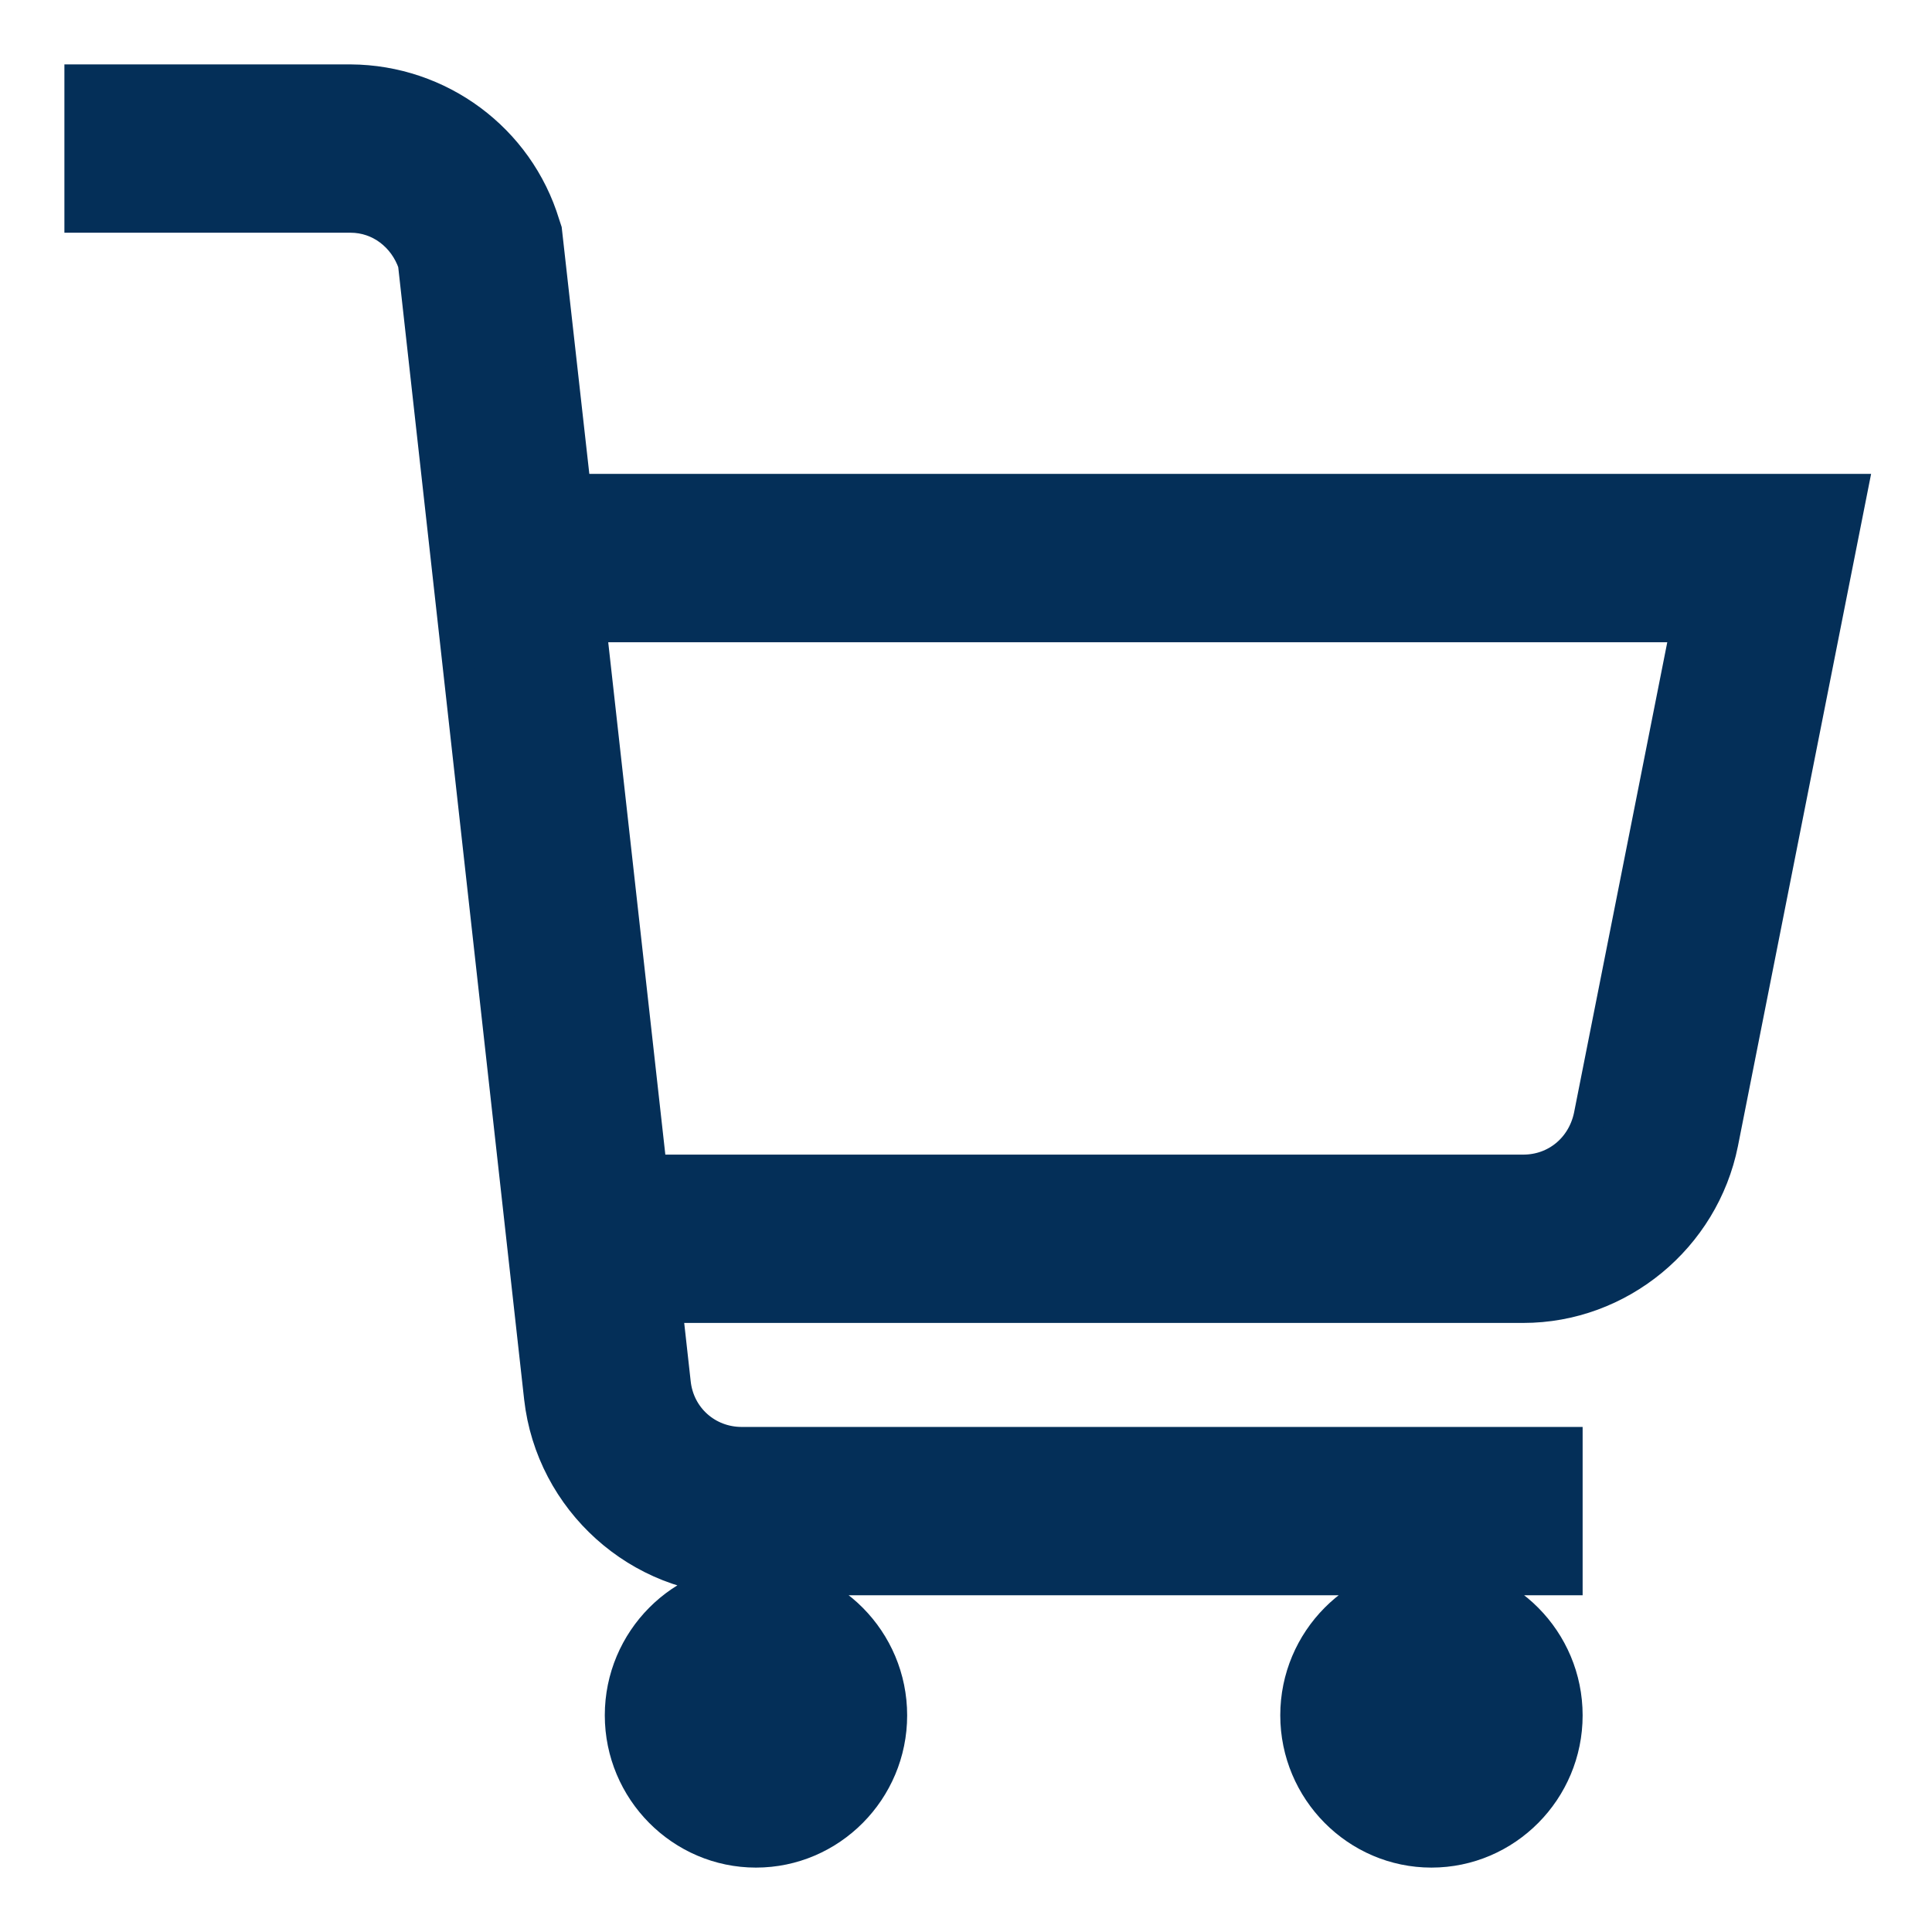
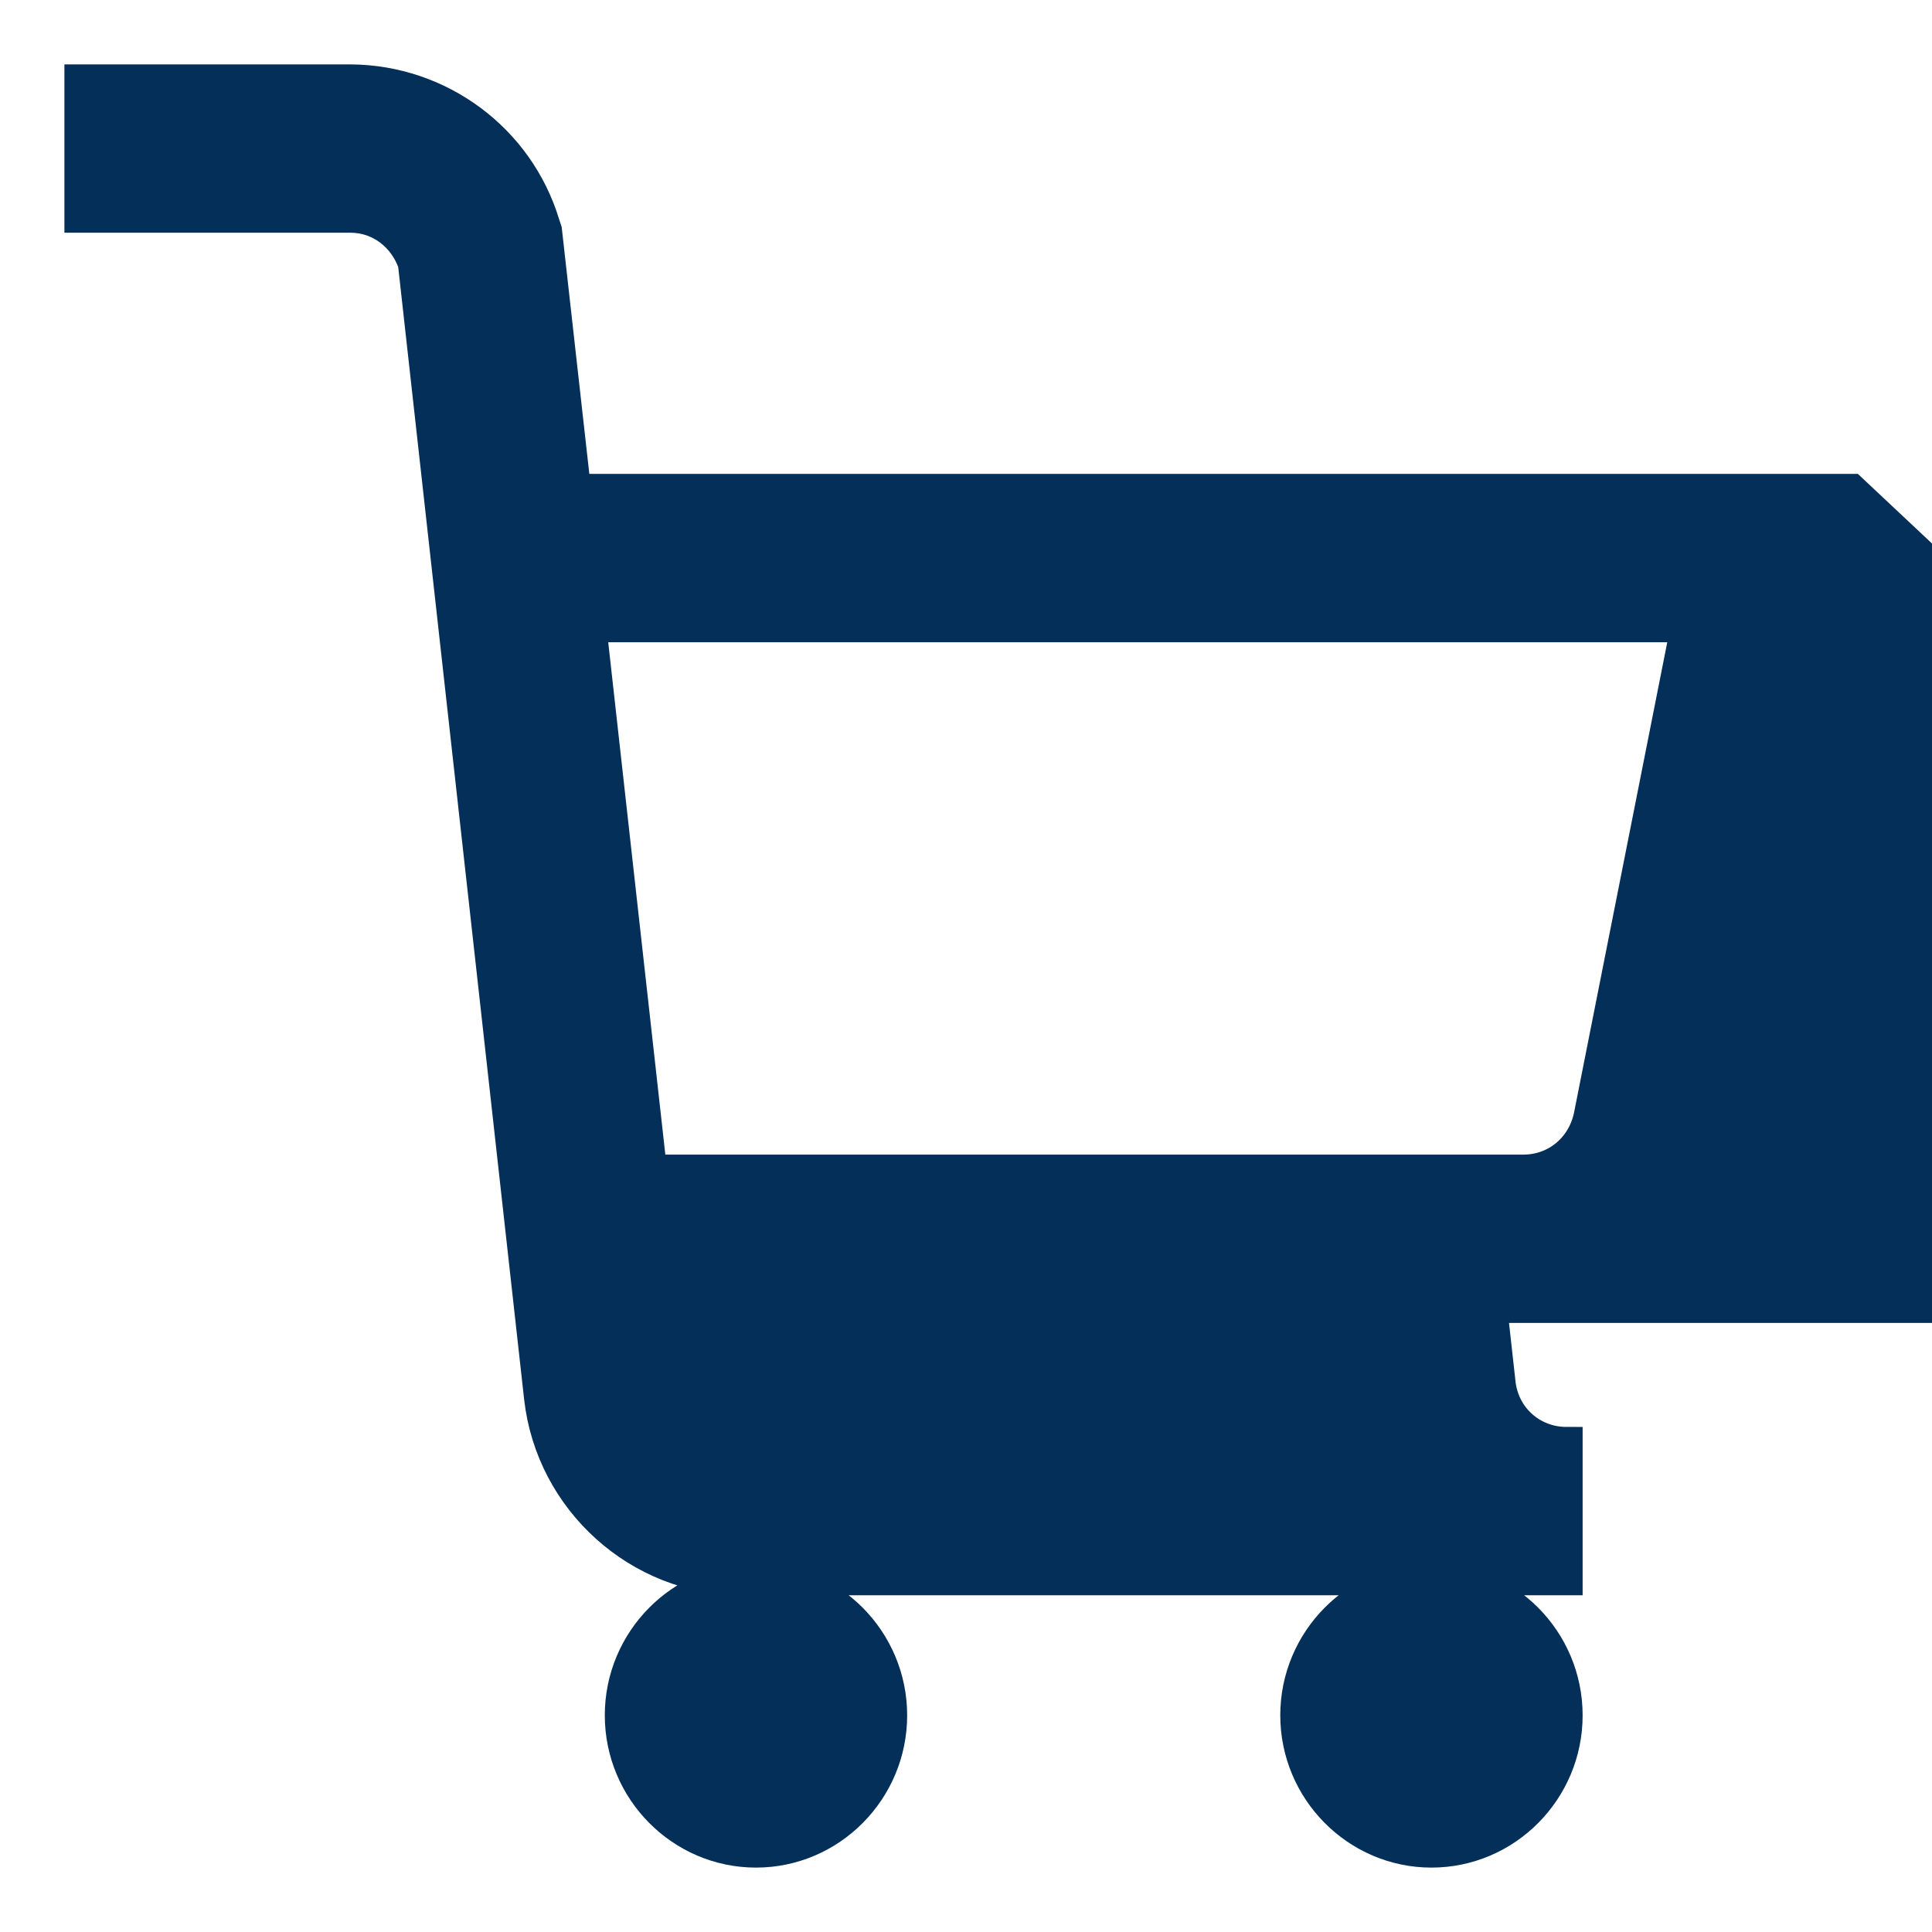
<svg xmlns="http://www.w3.org/2000/svg" viewBox="0 0 24 24">
-   <path d="M1 1v1.691h3.356c.361 0 .669.238.787.581l1.567 14.092c.144 1.275 1.232 2.253 2.504 2.253h10.246v-1.691H9.214c-.433 0-.787-.317-.833-.747l-.105-.945h10.646c1.193 0 2.235-.859 2.471-2.035L23 6.087H7.142l-.361-3.224-.026-.079C6.434 1.727 5.458 1.007 4.356 1H1zm16.782 18.617c-.924 0-1.678.76-1.678 1.691S16.858 23 17.782 23c.924 0 1.678-.76 1.678-1.691 0-.932-.754-1.691-1.678-1.691zm-8.391 0c-.924 0-1.678.76-1.678 1.691S8.467 23 9.391 23c.924 0 1.678-.76 1.678-1.691 0-.932-.754-1.691-1.678-1.691zM7.333 7.778h13.622l-1.206 6.085c-.085.403-.42.68-.826.68H8.086l-.754-6.765z" fill="#042F58" fill-rule="nonzero" stroke="#042F58" stroke-width=".4" />
+   <path d="M1 1v1.691h3.356c.361 0 .669.238.787.581l1.567 14.092c.144 1.275 1.232 2.253 2.504 2.253h10.246v-1.691c-.433 0-.787-.317-.833-.747l-.105-.945h10.646c1.193 0 2.235-.859 2.471-2.035L23 6.087H7.142l-.361-3.224-.026-.079C6.434 1.727 5.458 1.007 4.356 1H1zm16.782 18.617c-.924 0-1.678.76-1.678 1.691S16.858 23 17.782 23c.924 0 1.678-.76 1.678-1.691 0-.932-.754-1.691-1.678-1.691zm-8.391 0c-.924 0-1.678.76-1.678 1.691S8.467 23 9.391 23c.924 0 1.678-.76 1.678-1.691 0-.932-.754-1.691-1.678-1.691zM7.333 7.778h13.622l-1.206 6.085c-.085.403-.42.68-.826.68H8.086l-.754-6.765z" fill="#042F58" fill-rule="nonzero" stroke="#042F58" stroke-width=".4" />
</svg>